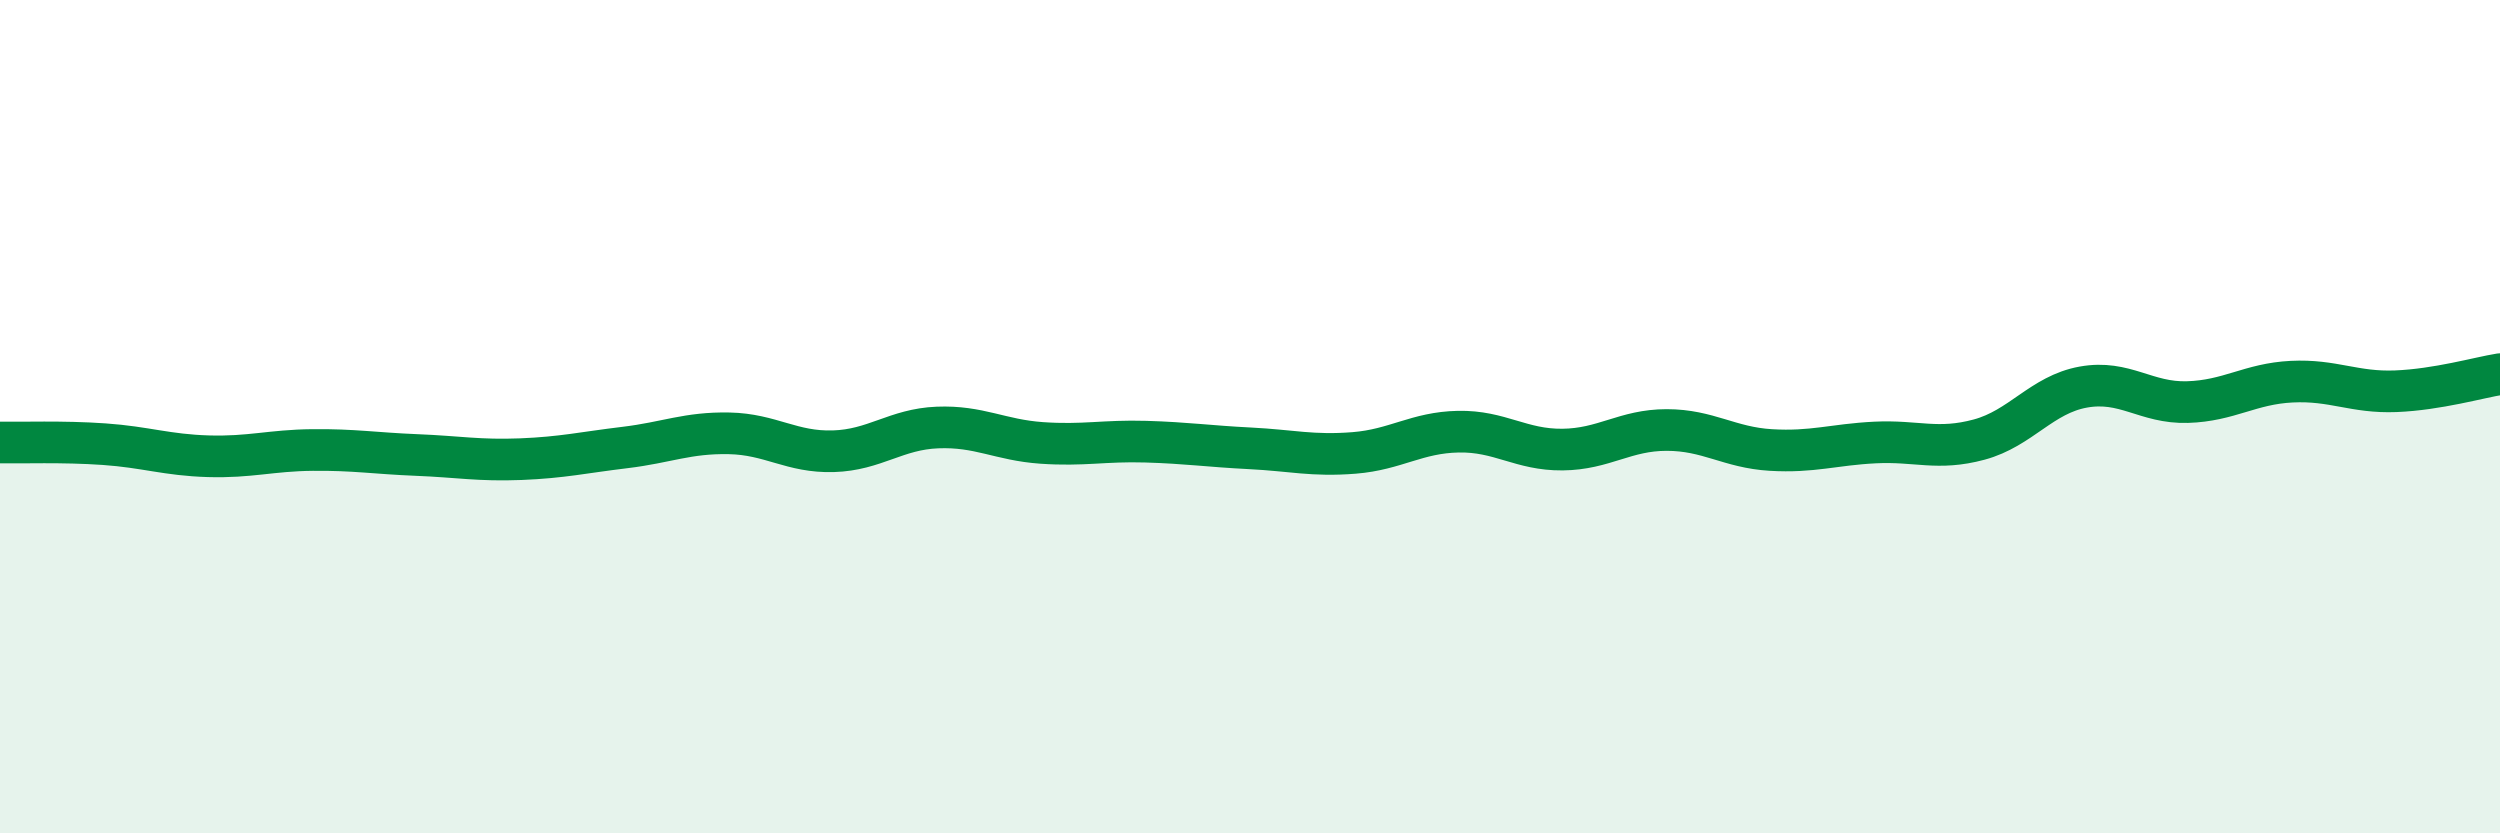
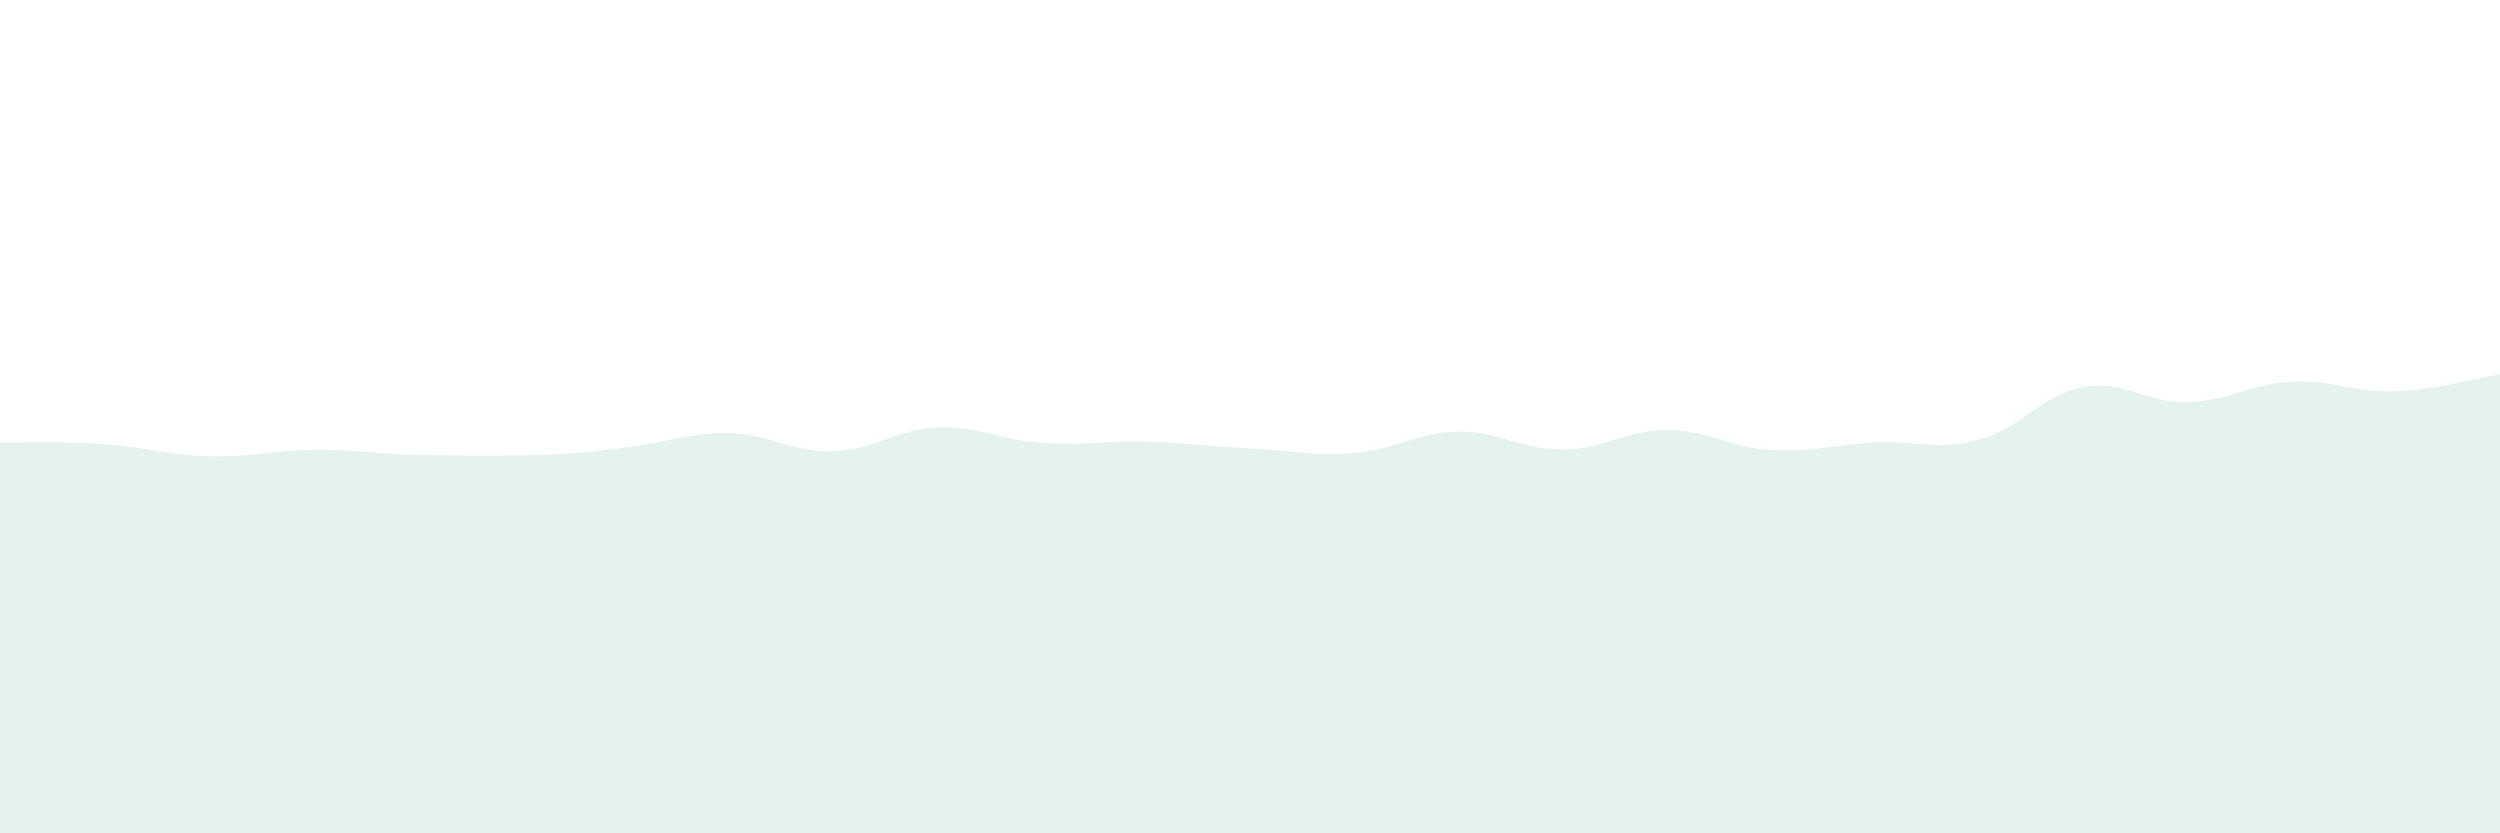
<svg xmlns="http://www.w3.org/2000/svg" width="60" height="20" viewBox="0 0 60 20">
-   <path d="M 0,10.62 C 0.5,10.63 1.5,10.59 2.5,10.66 C 3.5,10.73 4,10.92 5,10.95 C 6,10.98 6.5,10.81 7.5,10.8 C 8.5,10.79 9,10.88 10,10.92 C 11,10.96 11.5,11.06 12.5,11.02 C 13.5,10.98 14,10.86 15,10.74 C 16,10.62 16.5,10.38 17.5,10.4 C 18.5,10.42 19,10.86 20,10.83 C 21,10.8 21.5,10.3 22.5,10.26 C 23.5,10.22 24,10.56 25,10.63 C 26,10.7 26.5,10.57 27.5,10.6 C 28.5,10.63 29,10.71 30,10.76 C 31,10.81 31.5,10.95 32.5,10.87 C 33.5,10.79 34,10.38 35,10.36 C 36,10.34 36.5,10.8 37.5,10.79 C 38.5,10.78 39,10.32 40,10.32 C 41,10.32 41.5,10.74 42.5,10.8 C 43.5,10.86 44,10.67 45,10.62 C 46,10.57 46.5,10.82 47.5,10.55 C 48.5,10.28 49,9.47 50,9.29 C 51,9.11 51.5,9.68 52.5,9.65 C 53.5,9.62 54,9.21 55,9.16 C 56,9.11 56.5,9.43 57.5,9.39 C 58.5,9.35 59.5,9.06 60,8.98L60 20L0 20Z" fill="#008740" opacity="0.1" stroke-linecap="round" stroke-linejoin="round" />
-   <path d="M 0,10.62 C 0.5,10.63 1.5,10.59 2.5,10.66 C 3.5,10.73 4,10.92 5,10.95 C 6,10.98 6.5,10.81 7.5,10.8 C 8.5,10.79 9,10.88 10,10.92 C 11,10.96 11.5,11.06 12.5,11.02 C 13.5,10.98 14,10.86 15,10.74 C 16,10.62 16.5,10.38 17.5,10.4 C 18.5,10.42 19,10.86 20,10.83 C 21,10.8 21.5,10.3 22.5,10.26 C 23.5,10.22 24,10.56 25,10.63 C 26,10.7 26.5,10.57 27.5,10.6 C 28.5,10.63 29,10.71 30,10.76 C 31,10.81 31.5,10.95 32.5,10.87 C 33.5,10.79 34,10.38 35,10.36 C 36,10.34 36.5,10.8 37.5,10.79 C 38.5,10.78 39,10.32 40,10.32 C 41,10.32 41.5,10.74 42.5,10.8 C 43.5,10.86 44,10.67 45,10.62 C 46,10.57 46.5,10.82 47.5,10.55 C 48.5,10.28 49,9.47 50,9.29 C 51,9.11 51.5,9.68 52.5,9.65 C 53.5,9.62 54,9.21 55,9.16 C 56,9.11 56.5,9.43 57.5,9.39 C 58.5,9.35 59.5,9.06 60,8.98" stroke="#008740" stroke-width="1" fill="none" stroke-linecap="round" stroke-linejoin="round" />
+   <path d="M 0,10.62 C 0.5,10.63 1.5,10.59 2.5,10.66 C 3.5,10.73 4,10.92 5,10.95 C 6,10.98 6.5,10.81 7.5,10.8 C 8.5,10.79 9,10.88 10,10.92 C 13.5,10.98 14,10.86 15,10.74 C 16,10.62 16.5,10.38 17.5,10.4 C 18.5,10.42 19,10.86 20,10.83 C 21,10.8 21.5,10.3 22.5,10.26 C 23.5,10.22 24,10.56 25,10.63 C 26,10.7 26.5,10.57 27.5,10.6 C 28.5,10.63 29,10.71 30,10.76 C 31,10.81 31.5,10.95 32.5,10.87 C 33.5,10.79 34,10.38 35,10.36 C 36,10.34 36.5,10.8 37.5,10.79 C 38.5,10.78 39,10.32 40,10.32 C 41,10.32 41.5,10.74 42.5,10.8 C 43.5,10.86 44,10.67 45,10.62 C 46,10.57 46.5,10.82 47.5,10.55 C 48.5,10.28 49,9.47 50,9.29 C 51,9.11 51.5,9.68 52.5,9.65 C 53.5,9.62 54,9.21 55,9.16 C 56,9.11 56.5,9.43 57.5,9.39 C 58.5,9.35 59.5,9.06 60,8.98L60 20L0 20Z" fill="#008740" opacity="0.1" stroke-linecap="round" stroke-linejoin="round" />
</svg>